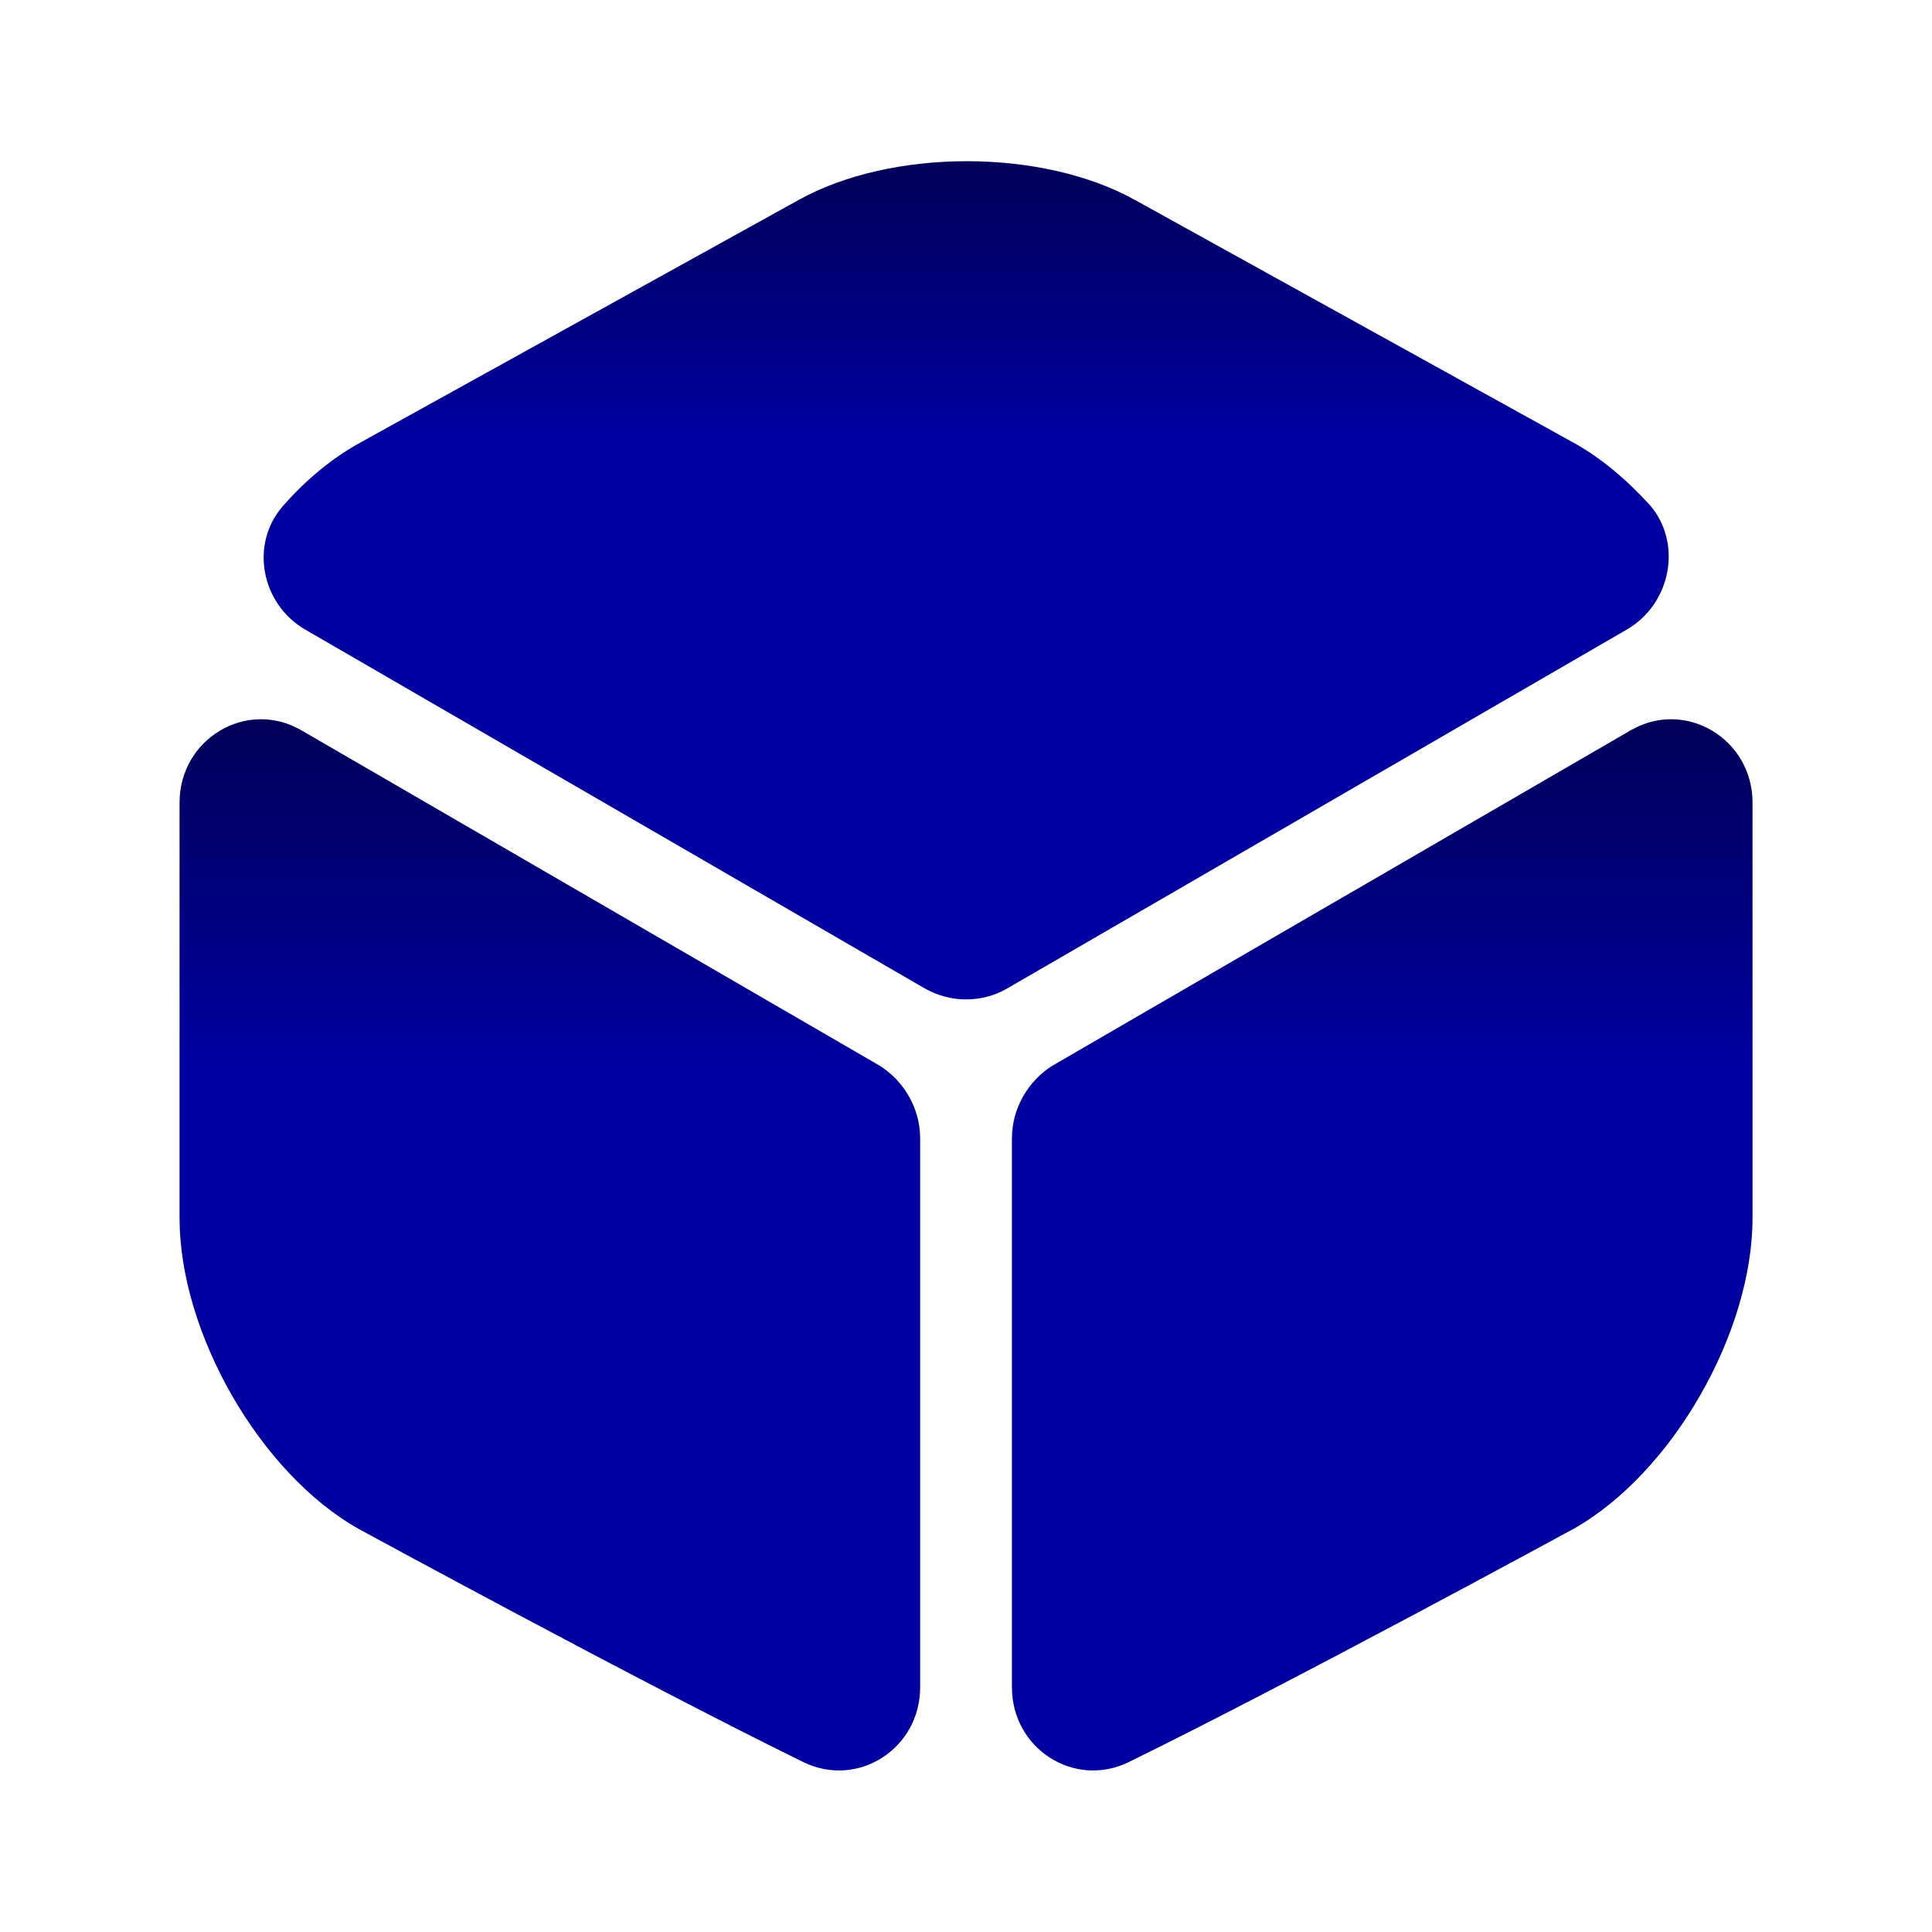
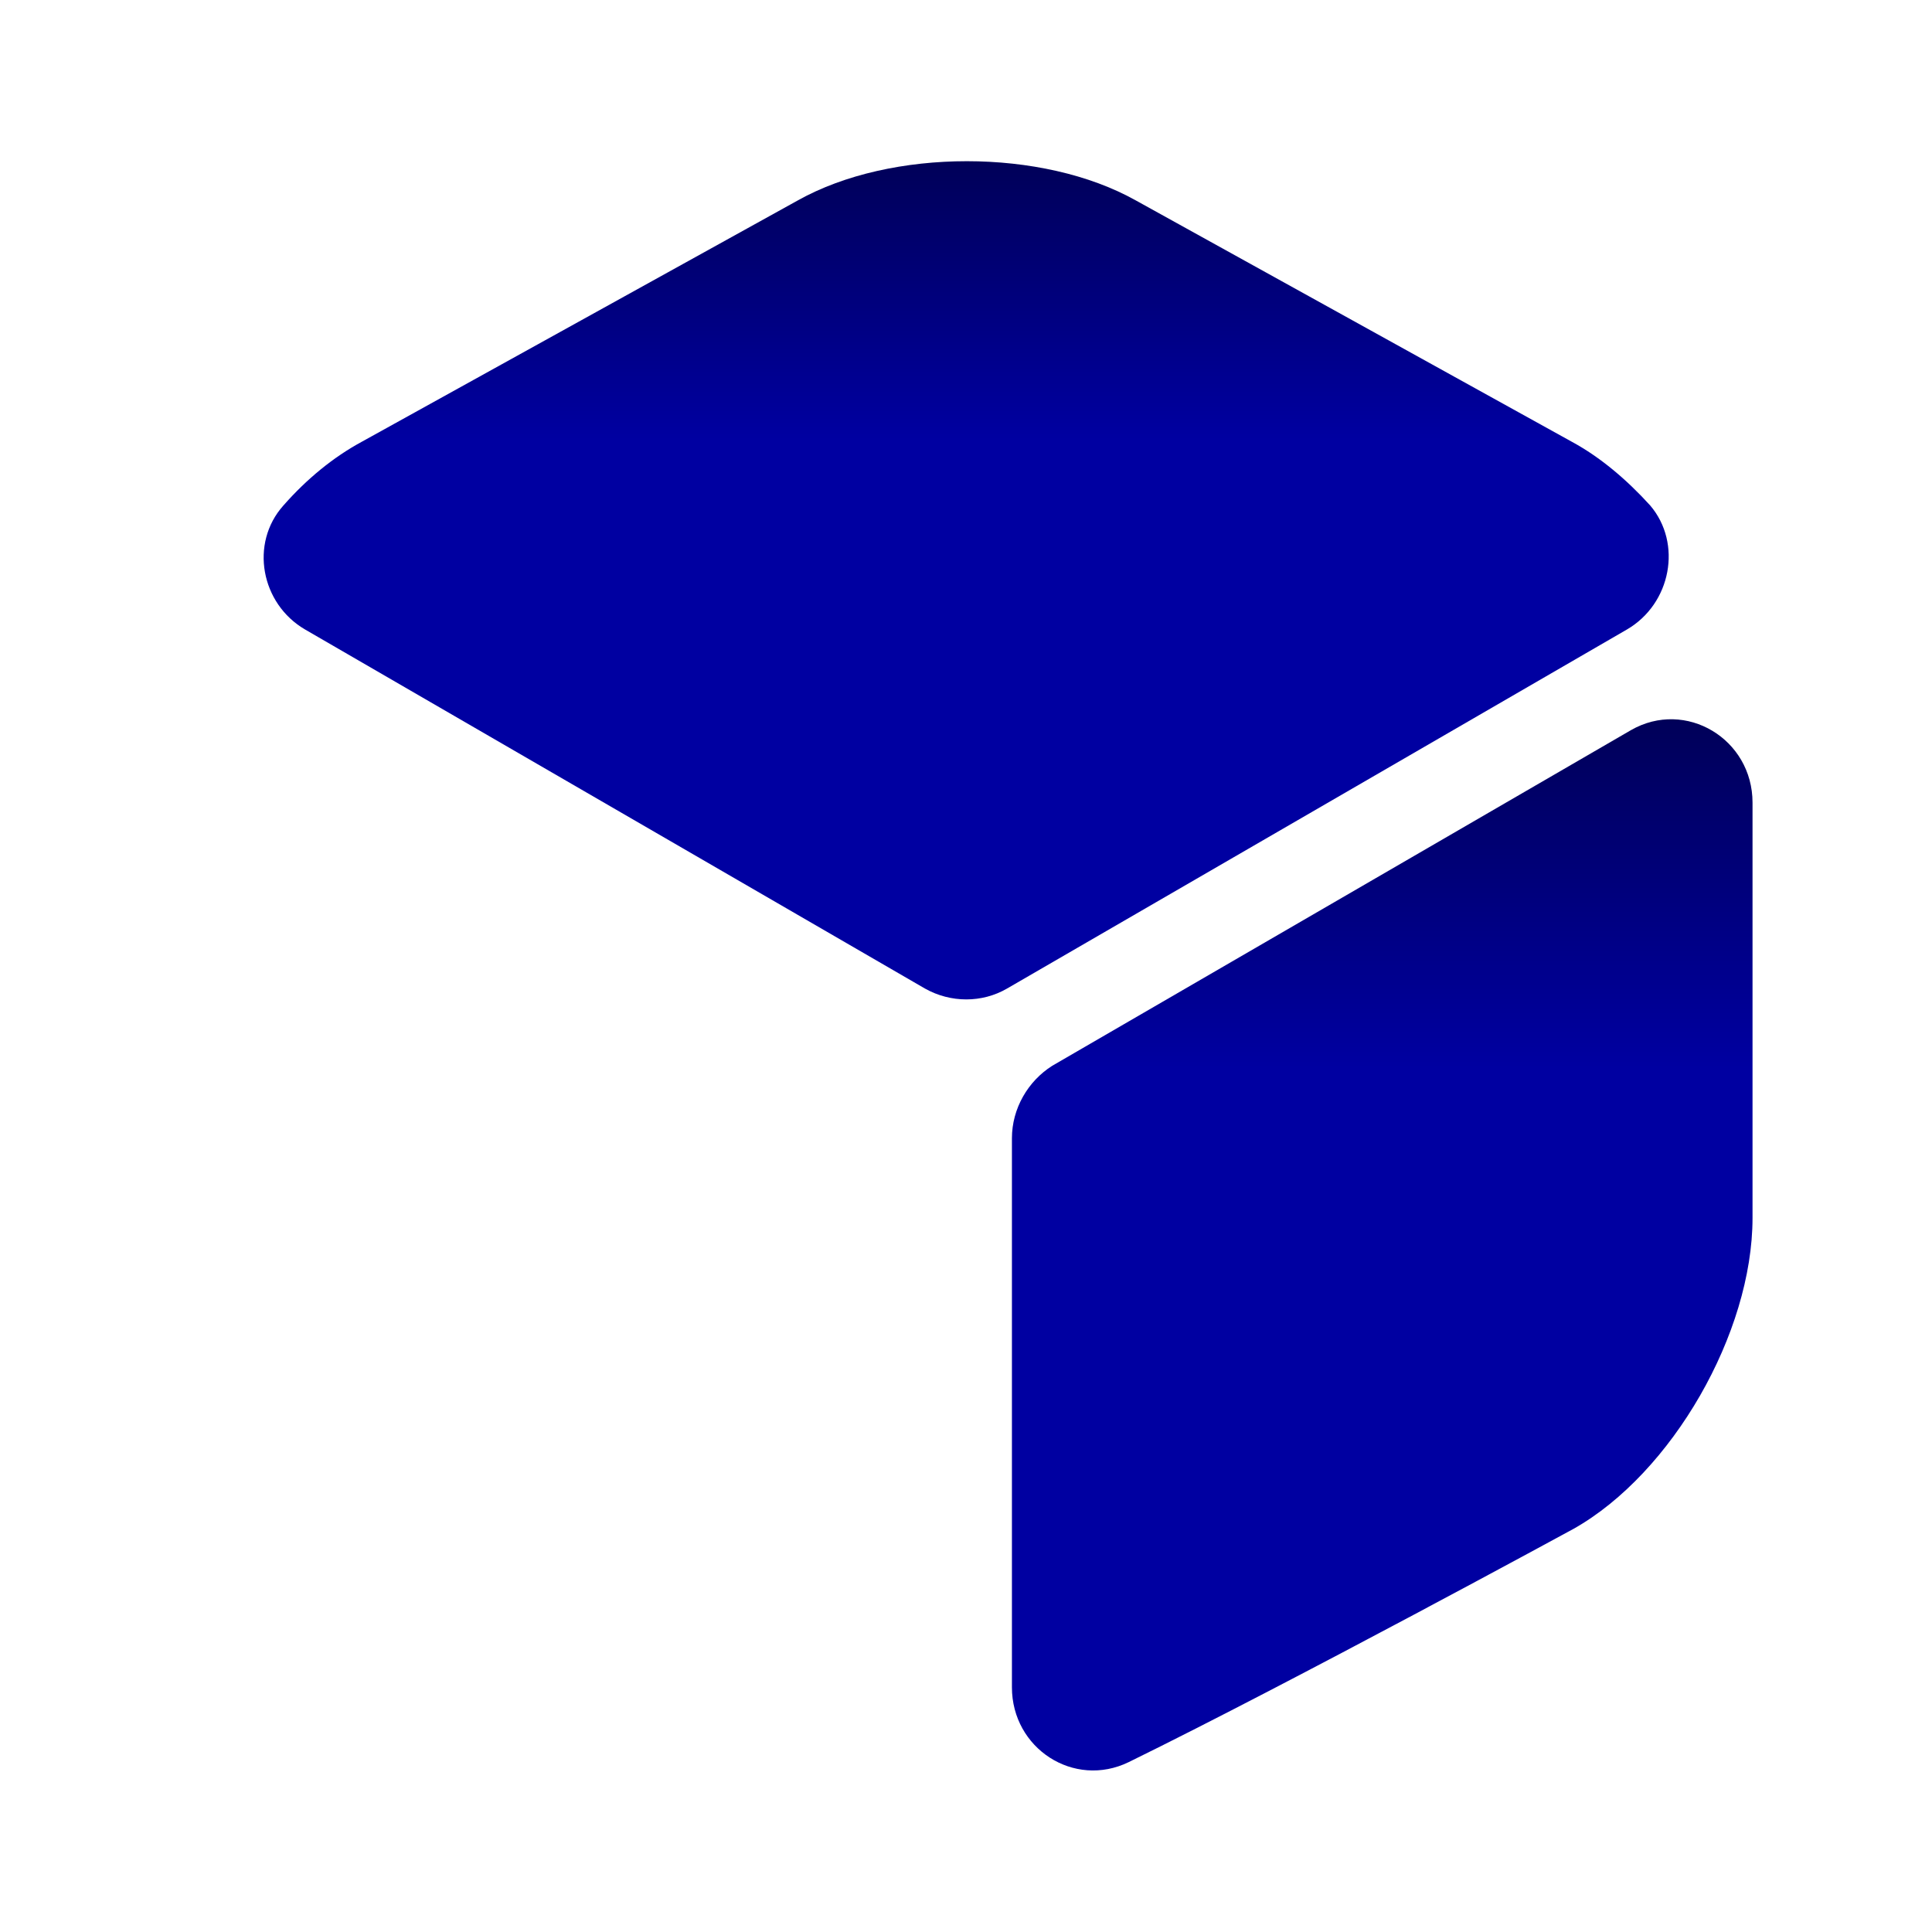
<svg xmlns="http://www.w3.org/2000/svg" width="48" height="48" viewBox="0 0 48 48" fill="none">
  <g id="vuesax/bold/box">
    <path id="Vector" d="M40.42 15.64L25.02 24.56C24.4 24.92 23.62 24.92 22.98 24.56L7.58 15.64C6.48 15 6.2 13.5 7.04 12.56C7.62 11.9 8.28 11.36 8.98 10.98L19.82 4.98C22.14 3.68 25.9 3.68 28.22 4.98L39.06 10.98C39.76 11.36 40.42 11.92 41 12.56C41.8 13.5 41.52 15 40.42 15.64Z" fill="url(#paint0_linear_1381_5469)" />
-     <path id="Vector_2" d="M22.861 28.28V41.92C22.861 43.44 21.321 44.44 19.961 43.78C15.841 41.76 8.901 37.98 8.901 37.98C6.461 36.6 4.461 33.12 4.461 30.26V19.94C4.461 18.36 6.121 17.36 7.481 18.14L21.861 26.48C22.461 26.86 22.861 27.54 22.861 28.28Z" fill="url(#paint1_linear_1381_5469)" />
    <path id="Vector_3" d="M25.141 28.28V41.92C25.141 43.44 26.681 44.44 28.041 43.78C32.161 41.76 39.101 37.98 39.101 37.98C41.541 36.6 43.541 33.12 43.541 30.26V19.94C43.541 18.36 41.881 17.36 40.521 18.14L26.141 26.48C25.541 26.86 25.141 27.54 25.141 28.28Z" fill="url(#paint2_linear_1381_5469)" />
  </g>
  <defs>
    <linearGradient id="paint0_linear_1381_5469" x1="24" y1="10.931" x2="24" y2="3.297" gradientUnits="userSpaceOnUse">
      <stop stop-color="#0000A1" />
      <stop offset="1" stop-color="#000051" />
    </linearGradient>
    <linearGradient id="paint1_linear_1381_5469" x1="13.658" y1="26.556" x2="13.658" y2="16.982" gradientUnits="userSpaceOnUse">
      <stop stop-color="#0000A1" />
      <stop offset="1" stop-color="#000051" />
    </linearGradient>
    <linearGradient id="paint2_linear_1381_5469" x1="34.338" y1="26.556" x2="34.338" y2="16.982" gradientUnits="userSpaceOnUse">
      <stop stop-color="#0000A1" />
      <stop offset="1" stop-color="#000051" />
    </linearGradient>
  </defs>
</svg>